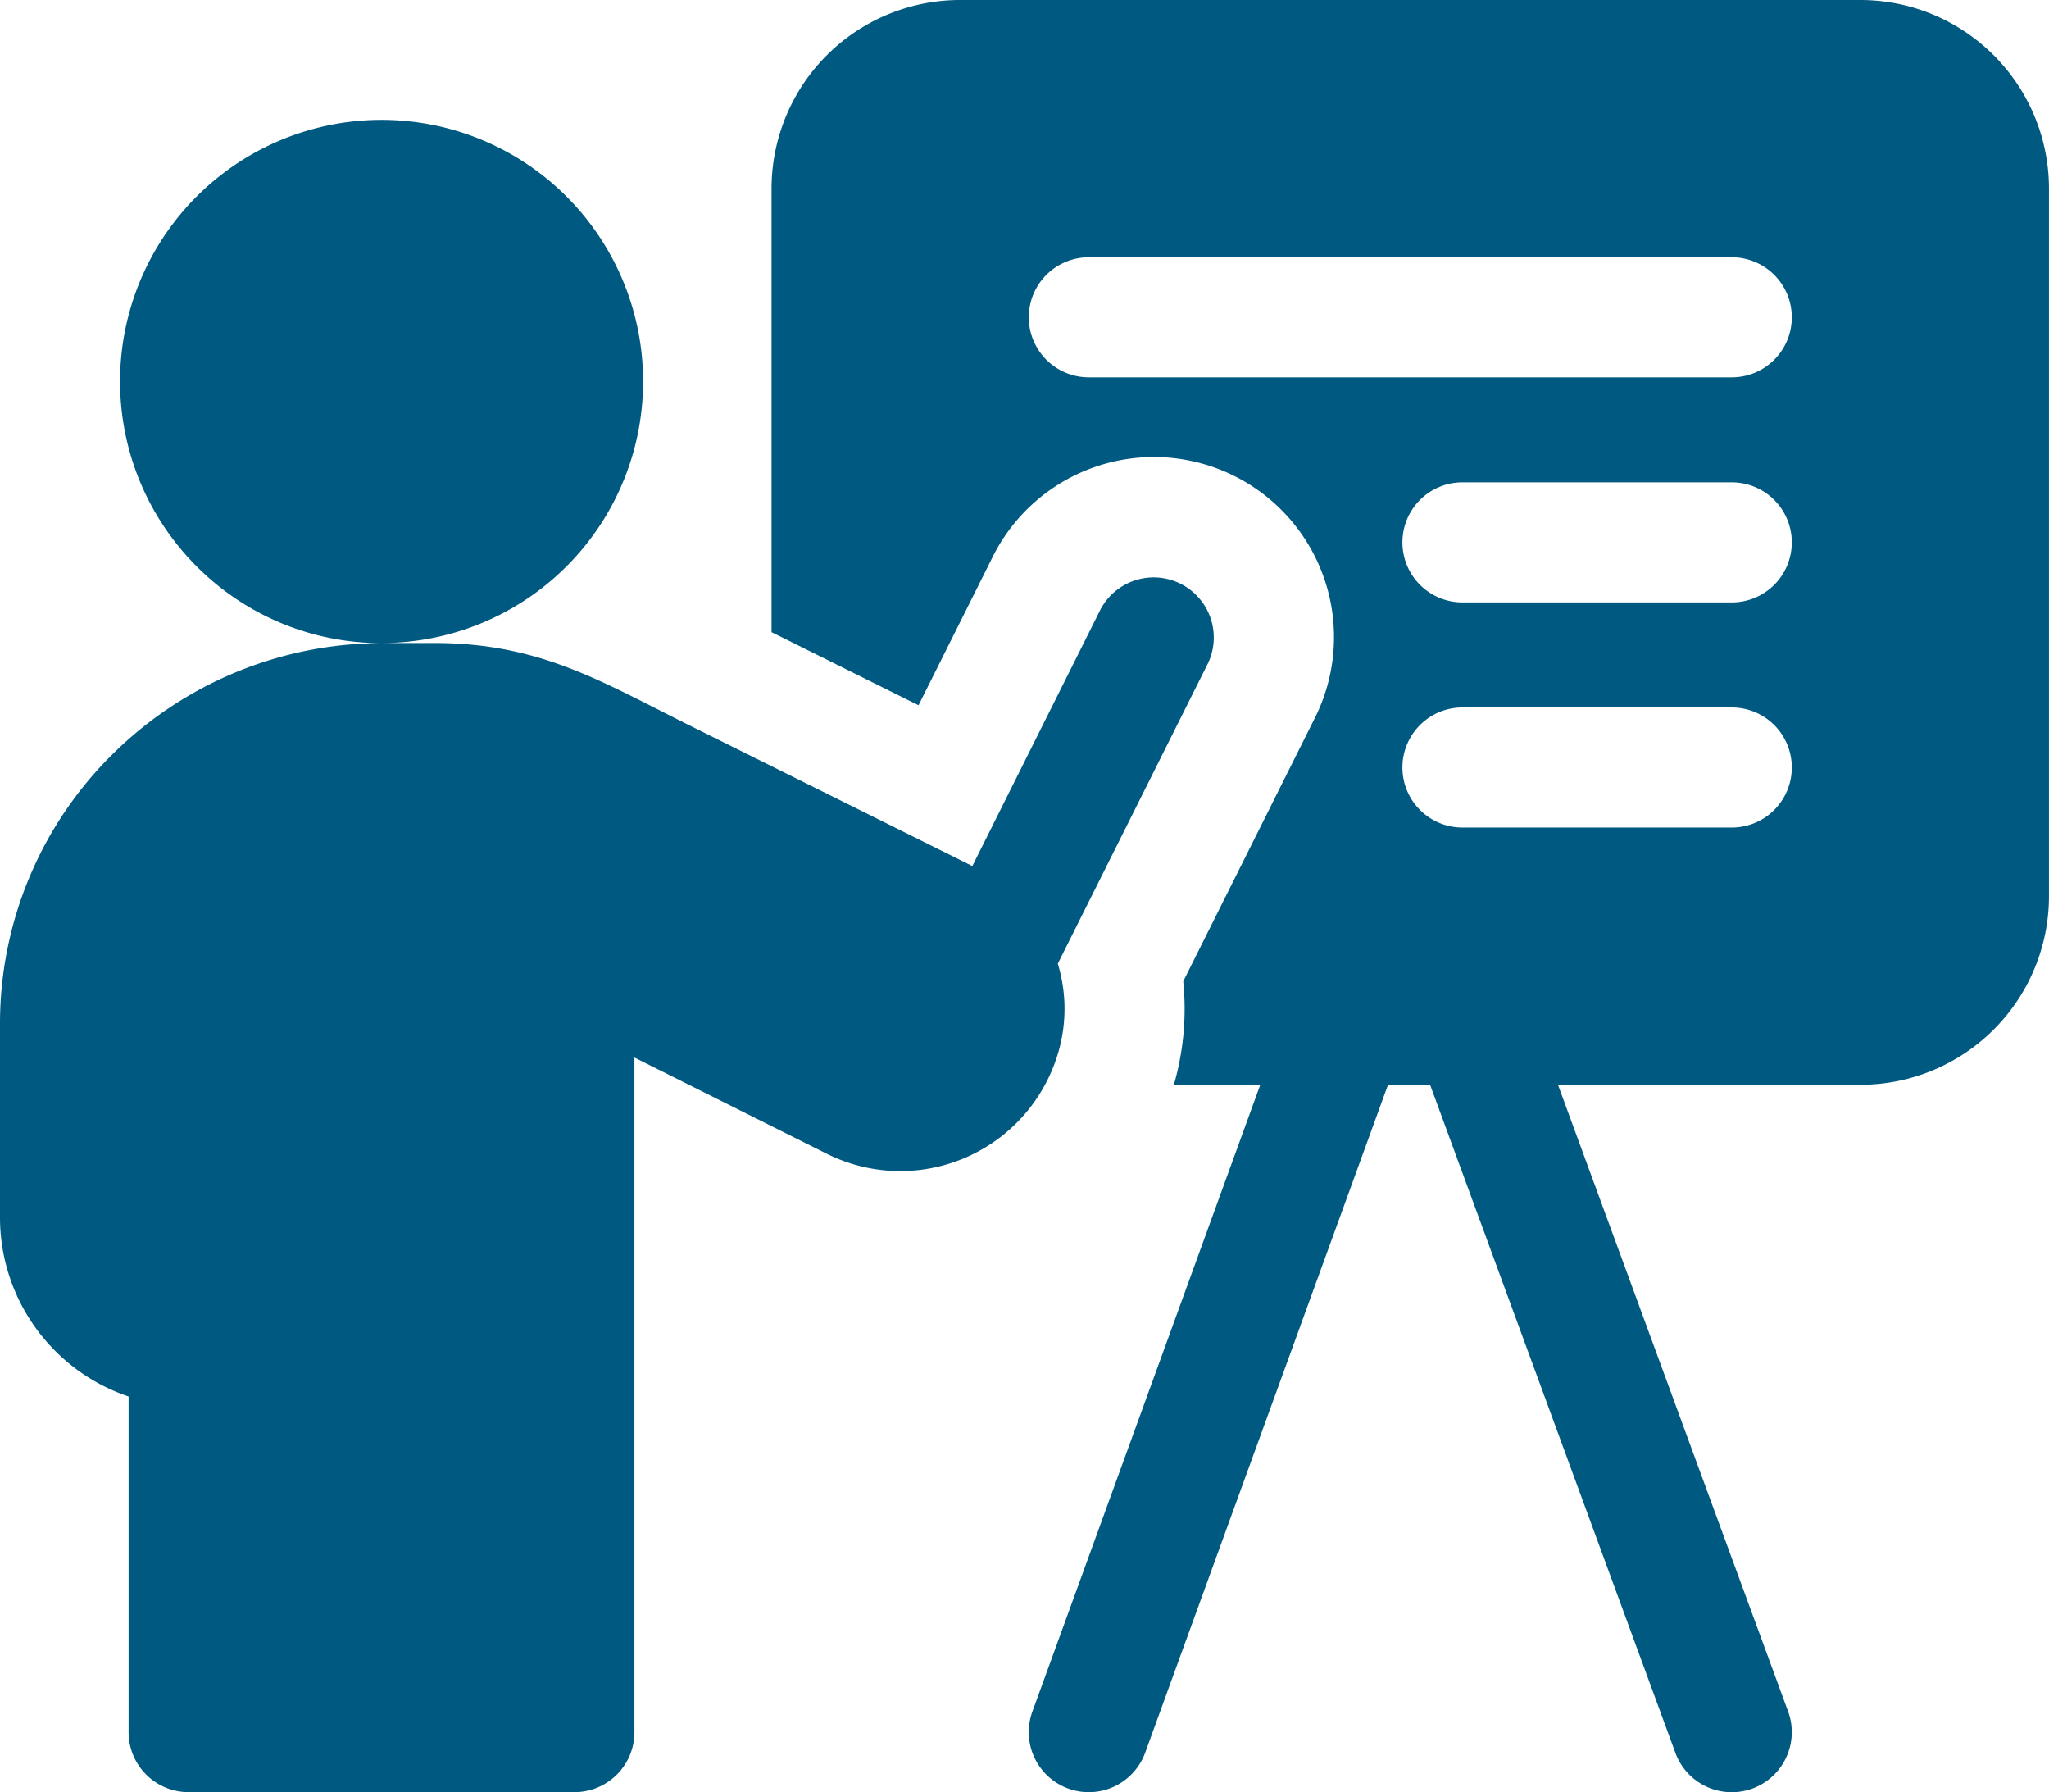
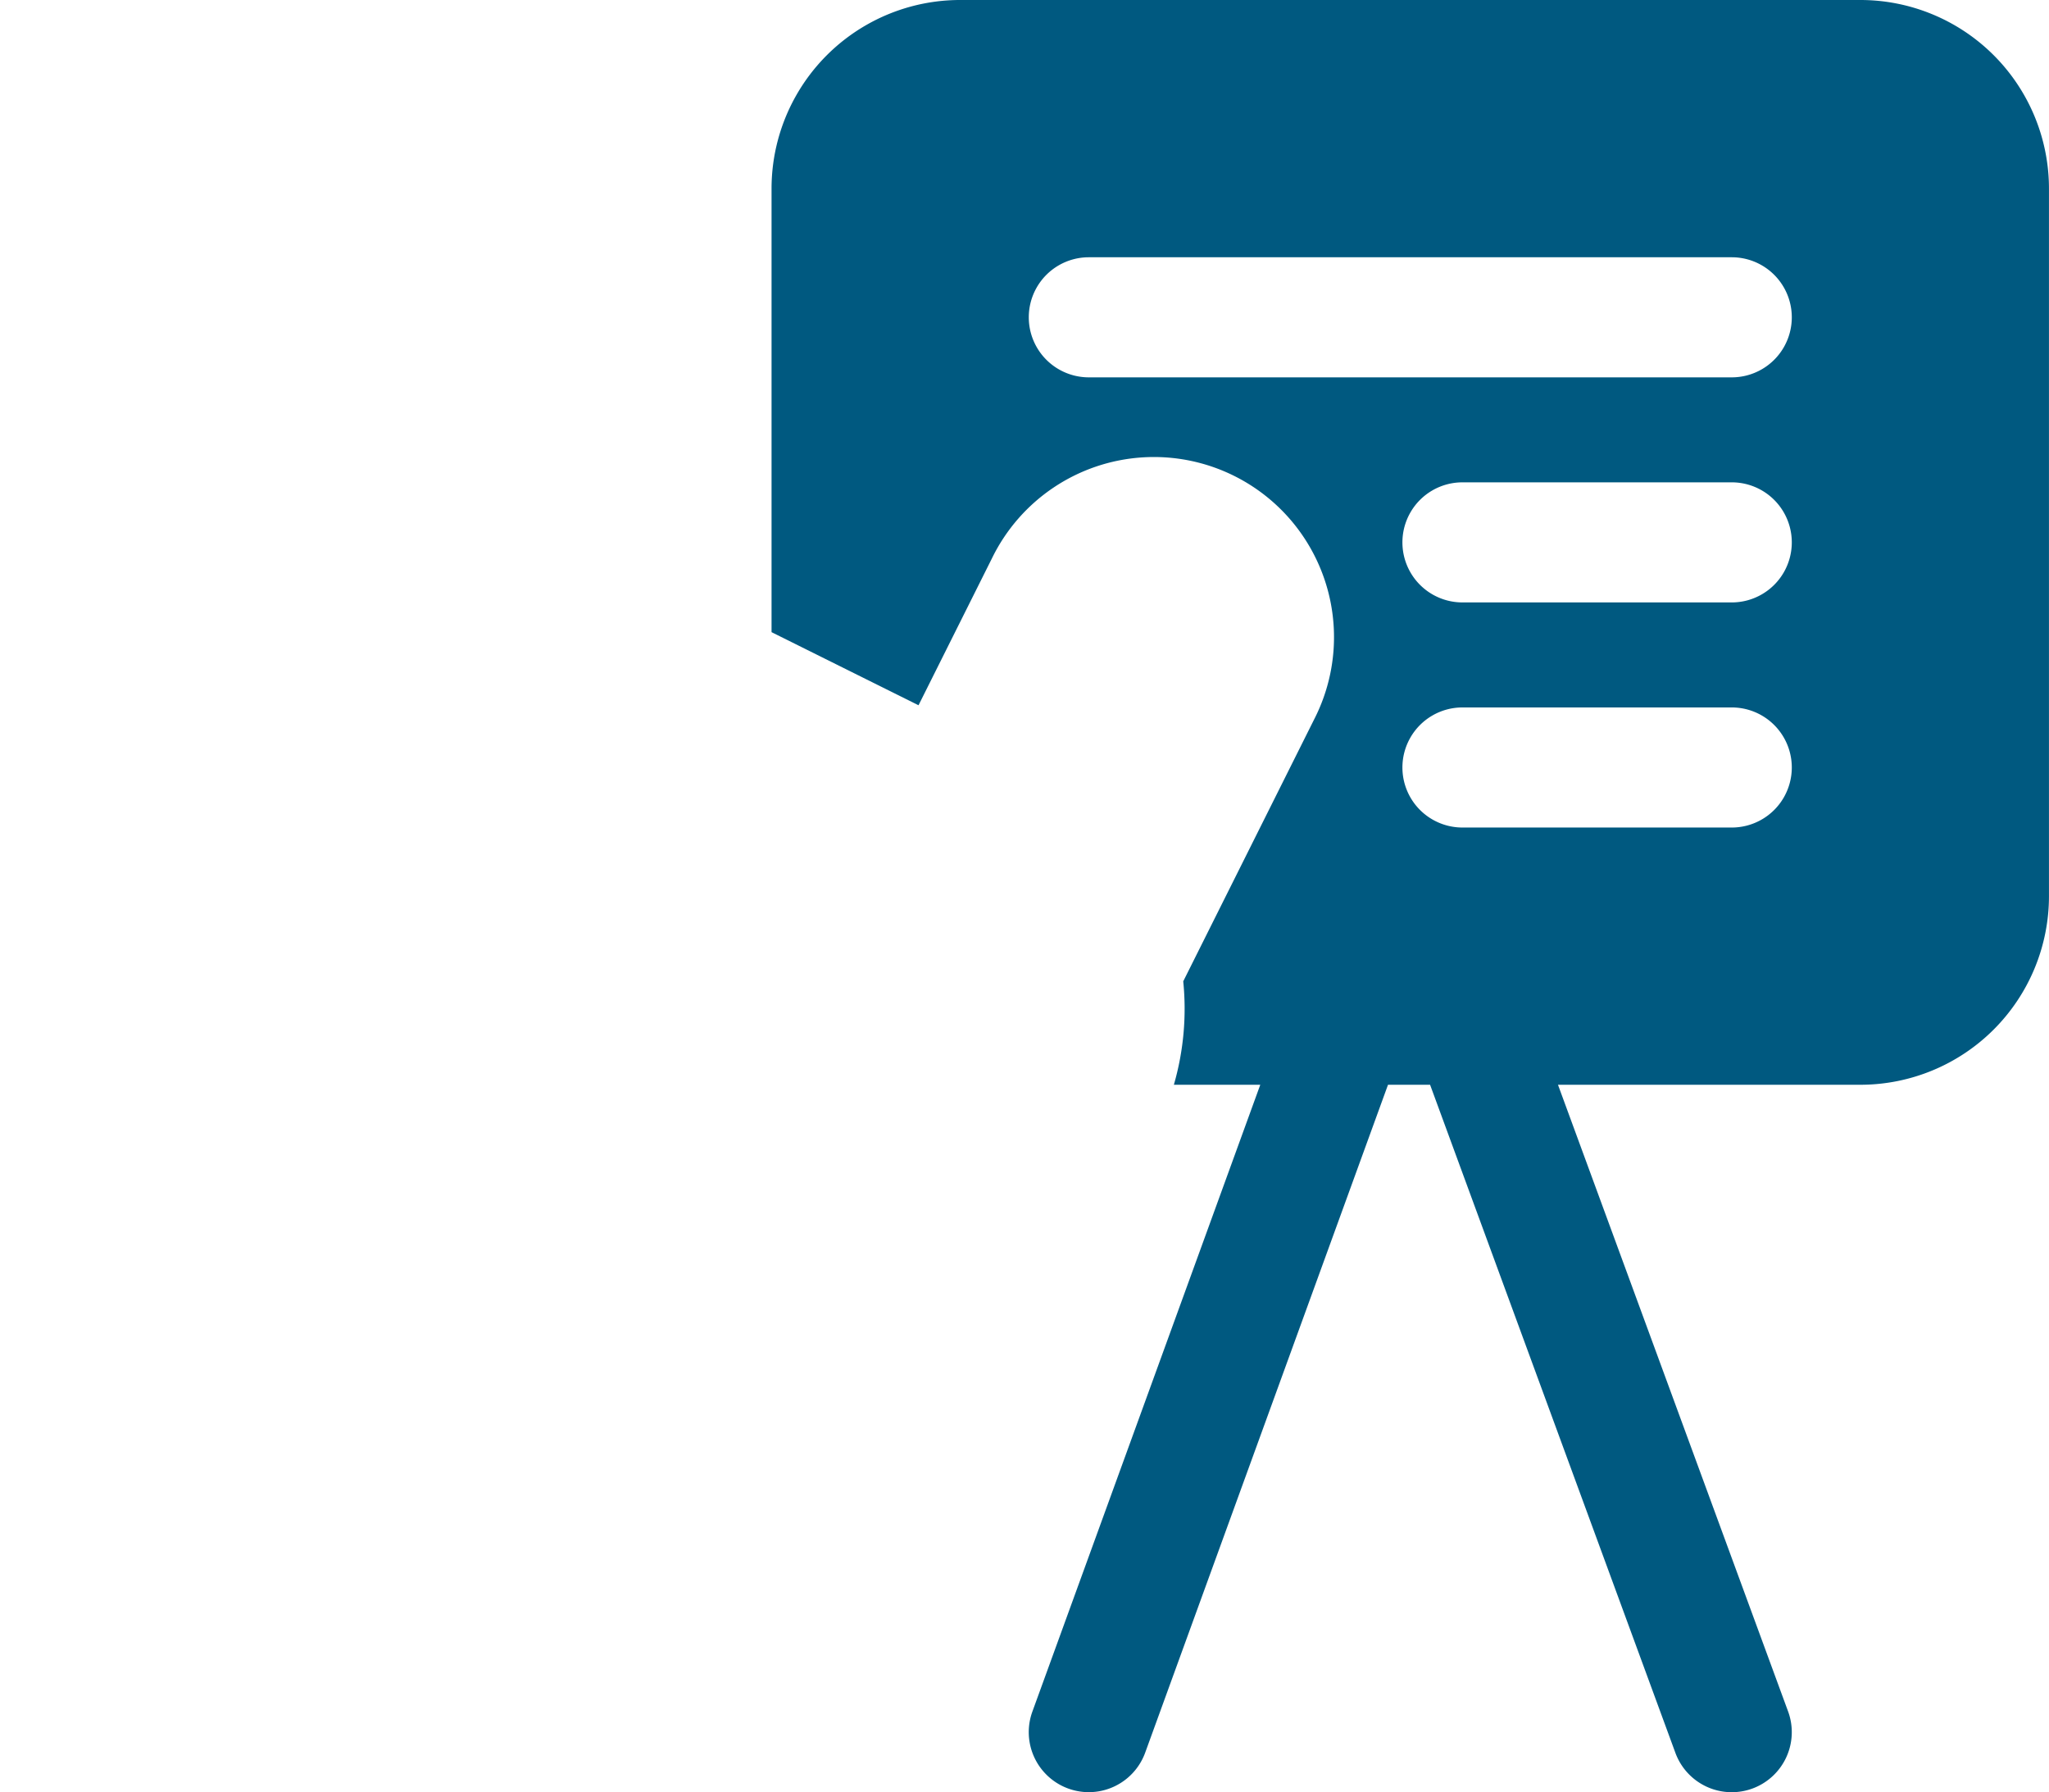
<svg xmlns="http://www.w3.org/2000/svg" width="59.068" height="51.654">
  <path d="M53.631 0H27.68a5.437 5.437 0 00-5.438 5.437V18.22l4.237 2.107 2.117-4.235a5.192 5.192 0 119.287 4.644l-3.773 7.548a7.883 7.883 0 01-.27 2.981h2.491l-6.57 18.067a1.73 1.73 0 103.252 1.183l7-19.25h1.213l7.072 19.256a1.73 1.73 0 003.249-1.193l-6.634-18.063h8.717a5.437 5.437 0 005.437-5.437V5.437A5.437 5.437 0 0053.631 0zm-3.708 23.851h-7.764a1.73 1.73 0 110-3.461h7.764a1.73 1.73 0 110 3.461zm0-6.488h-7.764a1.73 1.73 0 110-3.461h7.764a1.73 1.73 0 110 3.461zm0-6.487H31.388a1.73 1.73 0 110-3.461h18.535a1.73 1.73 0 110 3.461zm0 0" fill="#005980" />
-   <path d="M30.448 30.522a4.474 4.474 0 00.046-2.747l4.295-8.589a1.733 1.733 0 10-3.1-1.548l-3.659 7.323c-2.189-1.09-5.516-2.744-8.2-4.077-2.493-1.24-4.272-2.351-7.308-2.351H11a7.539 7.539 0 10-5.49-2.372A7.518 7.518 0 0011 18.536a11.053 11.053 0 00-7.773 3.219A10.911 10.911 0 000 29.534v5.561a5.447 5.447 0 003.707 5.155v9.673a1.73 1.73 0 001.73 1.73h11.122a1.73 1.73 0 001.73-1.73V30.48l5.54 2.77a4.74 4.74 0 006.611-2.707zm0 0" fill="#005980" />
</svg>